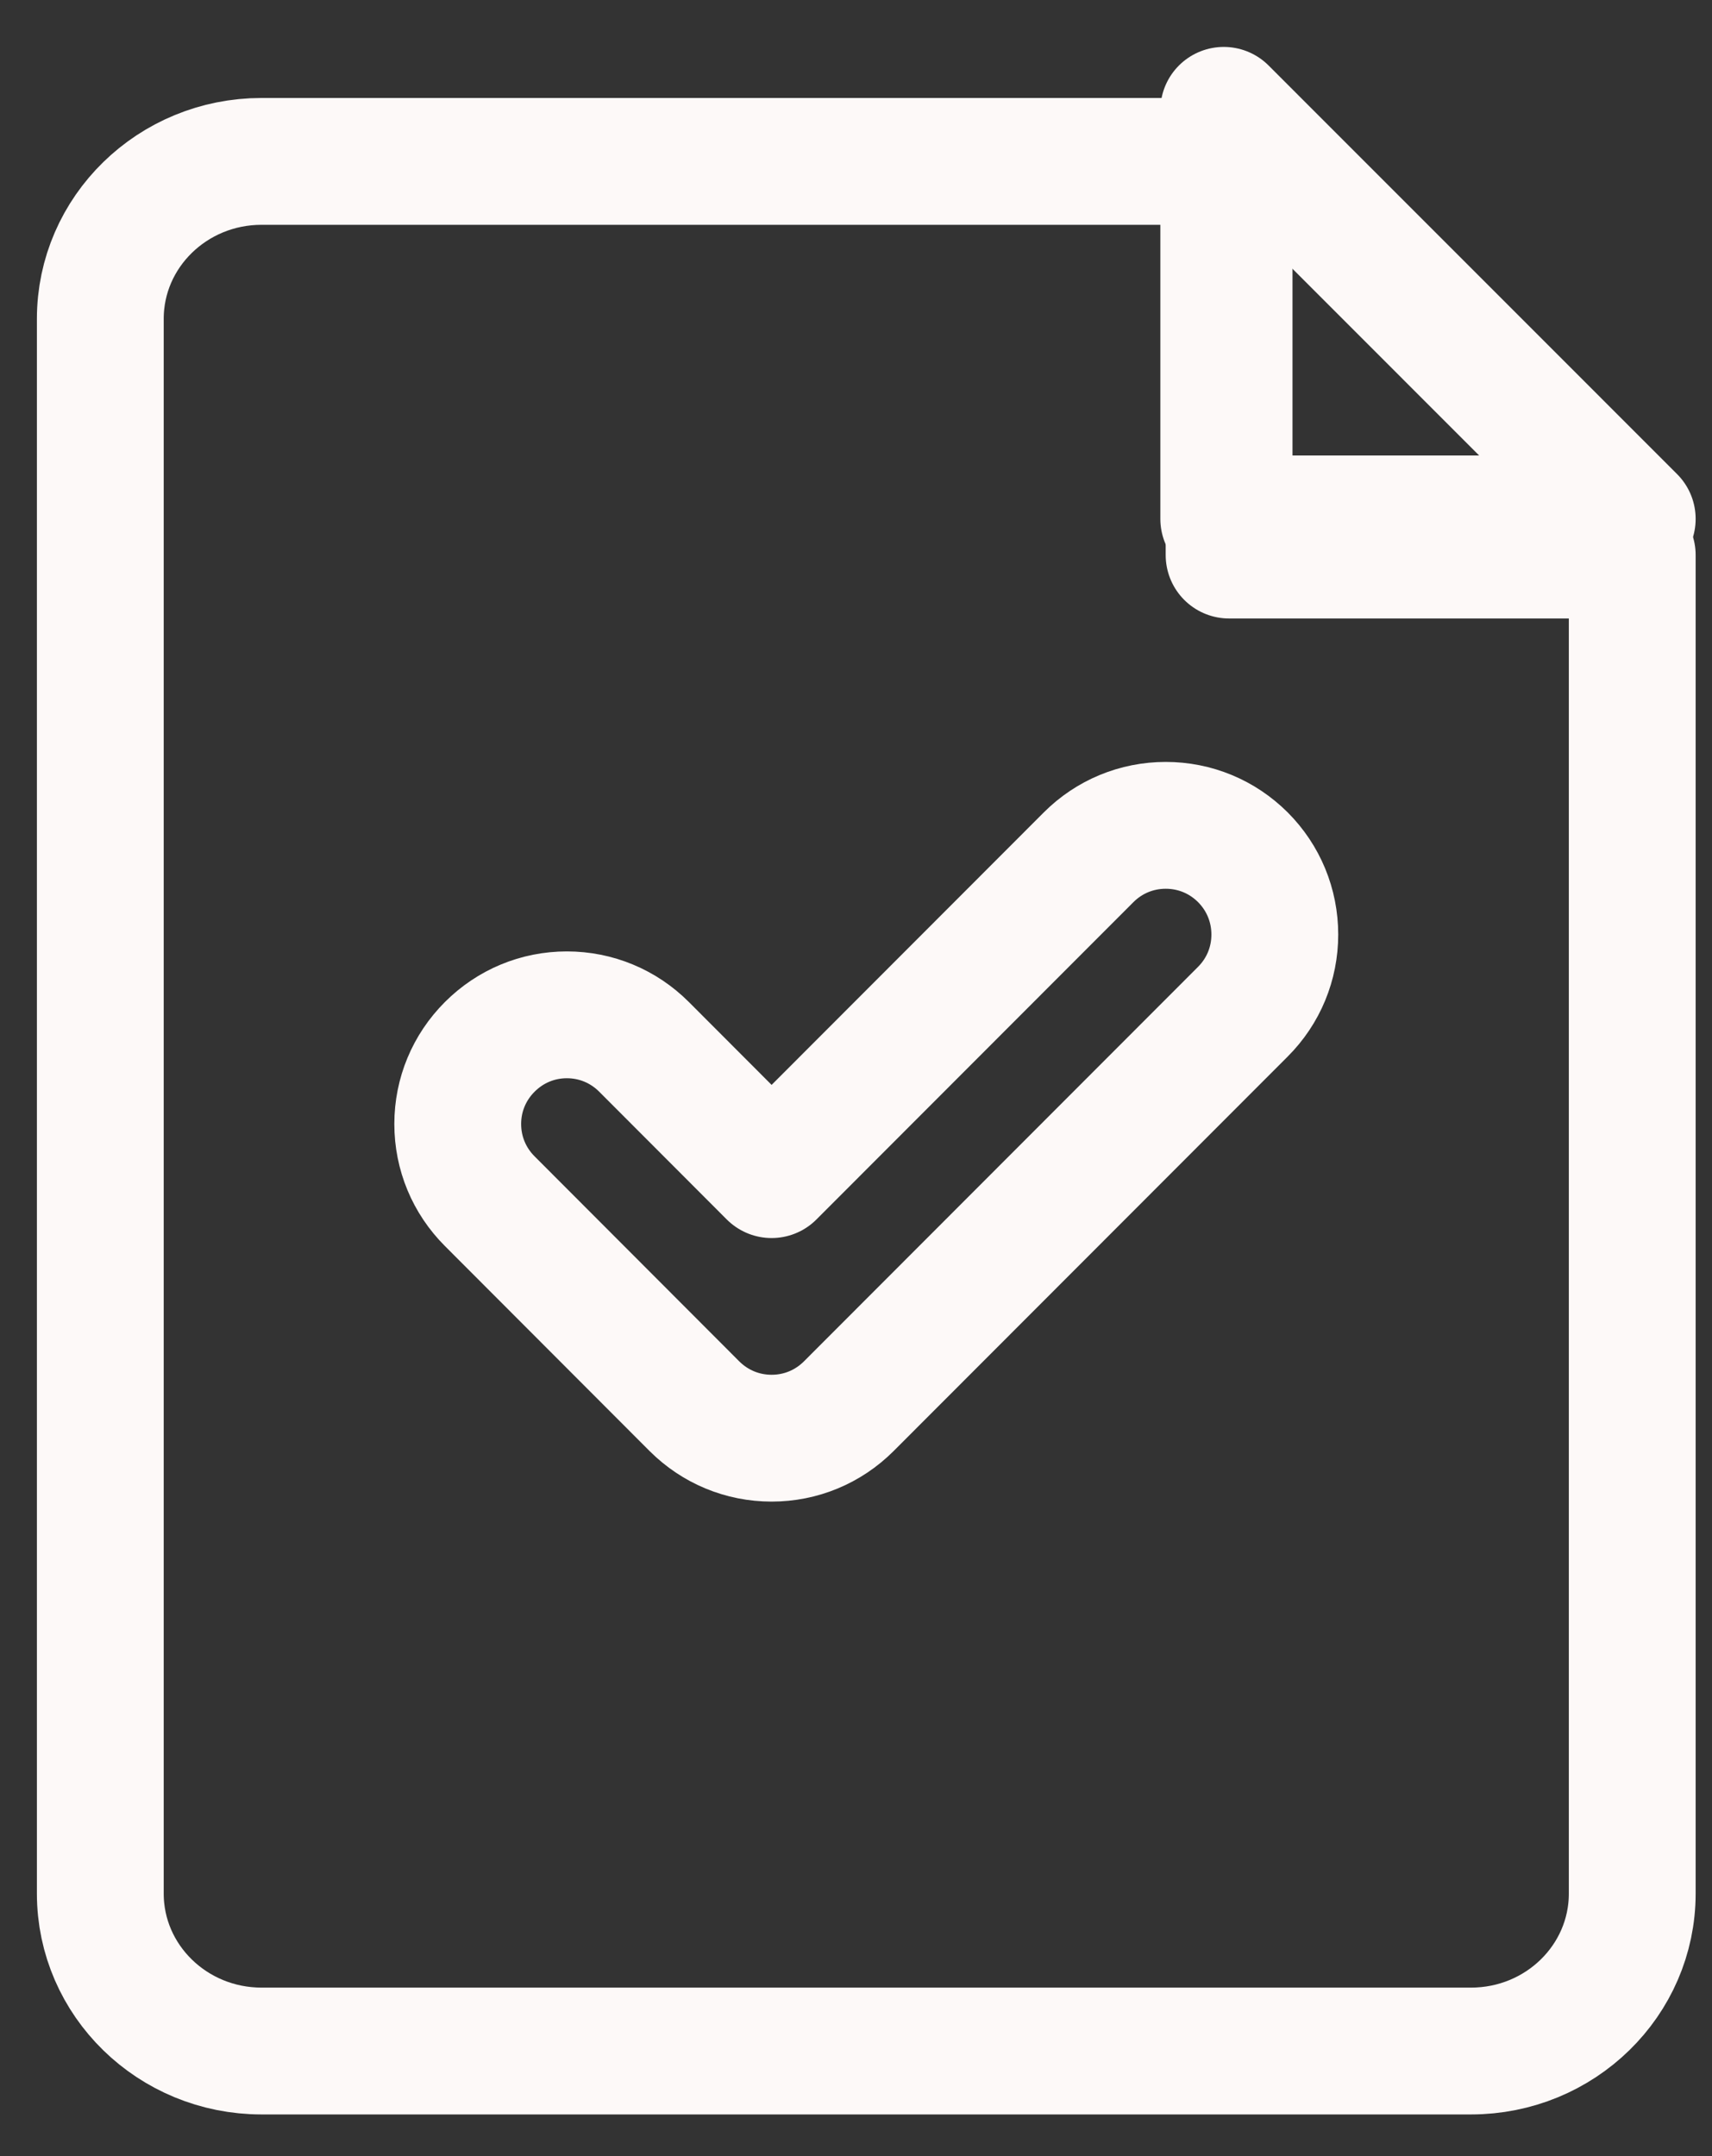
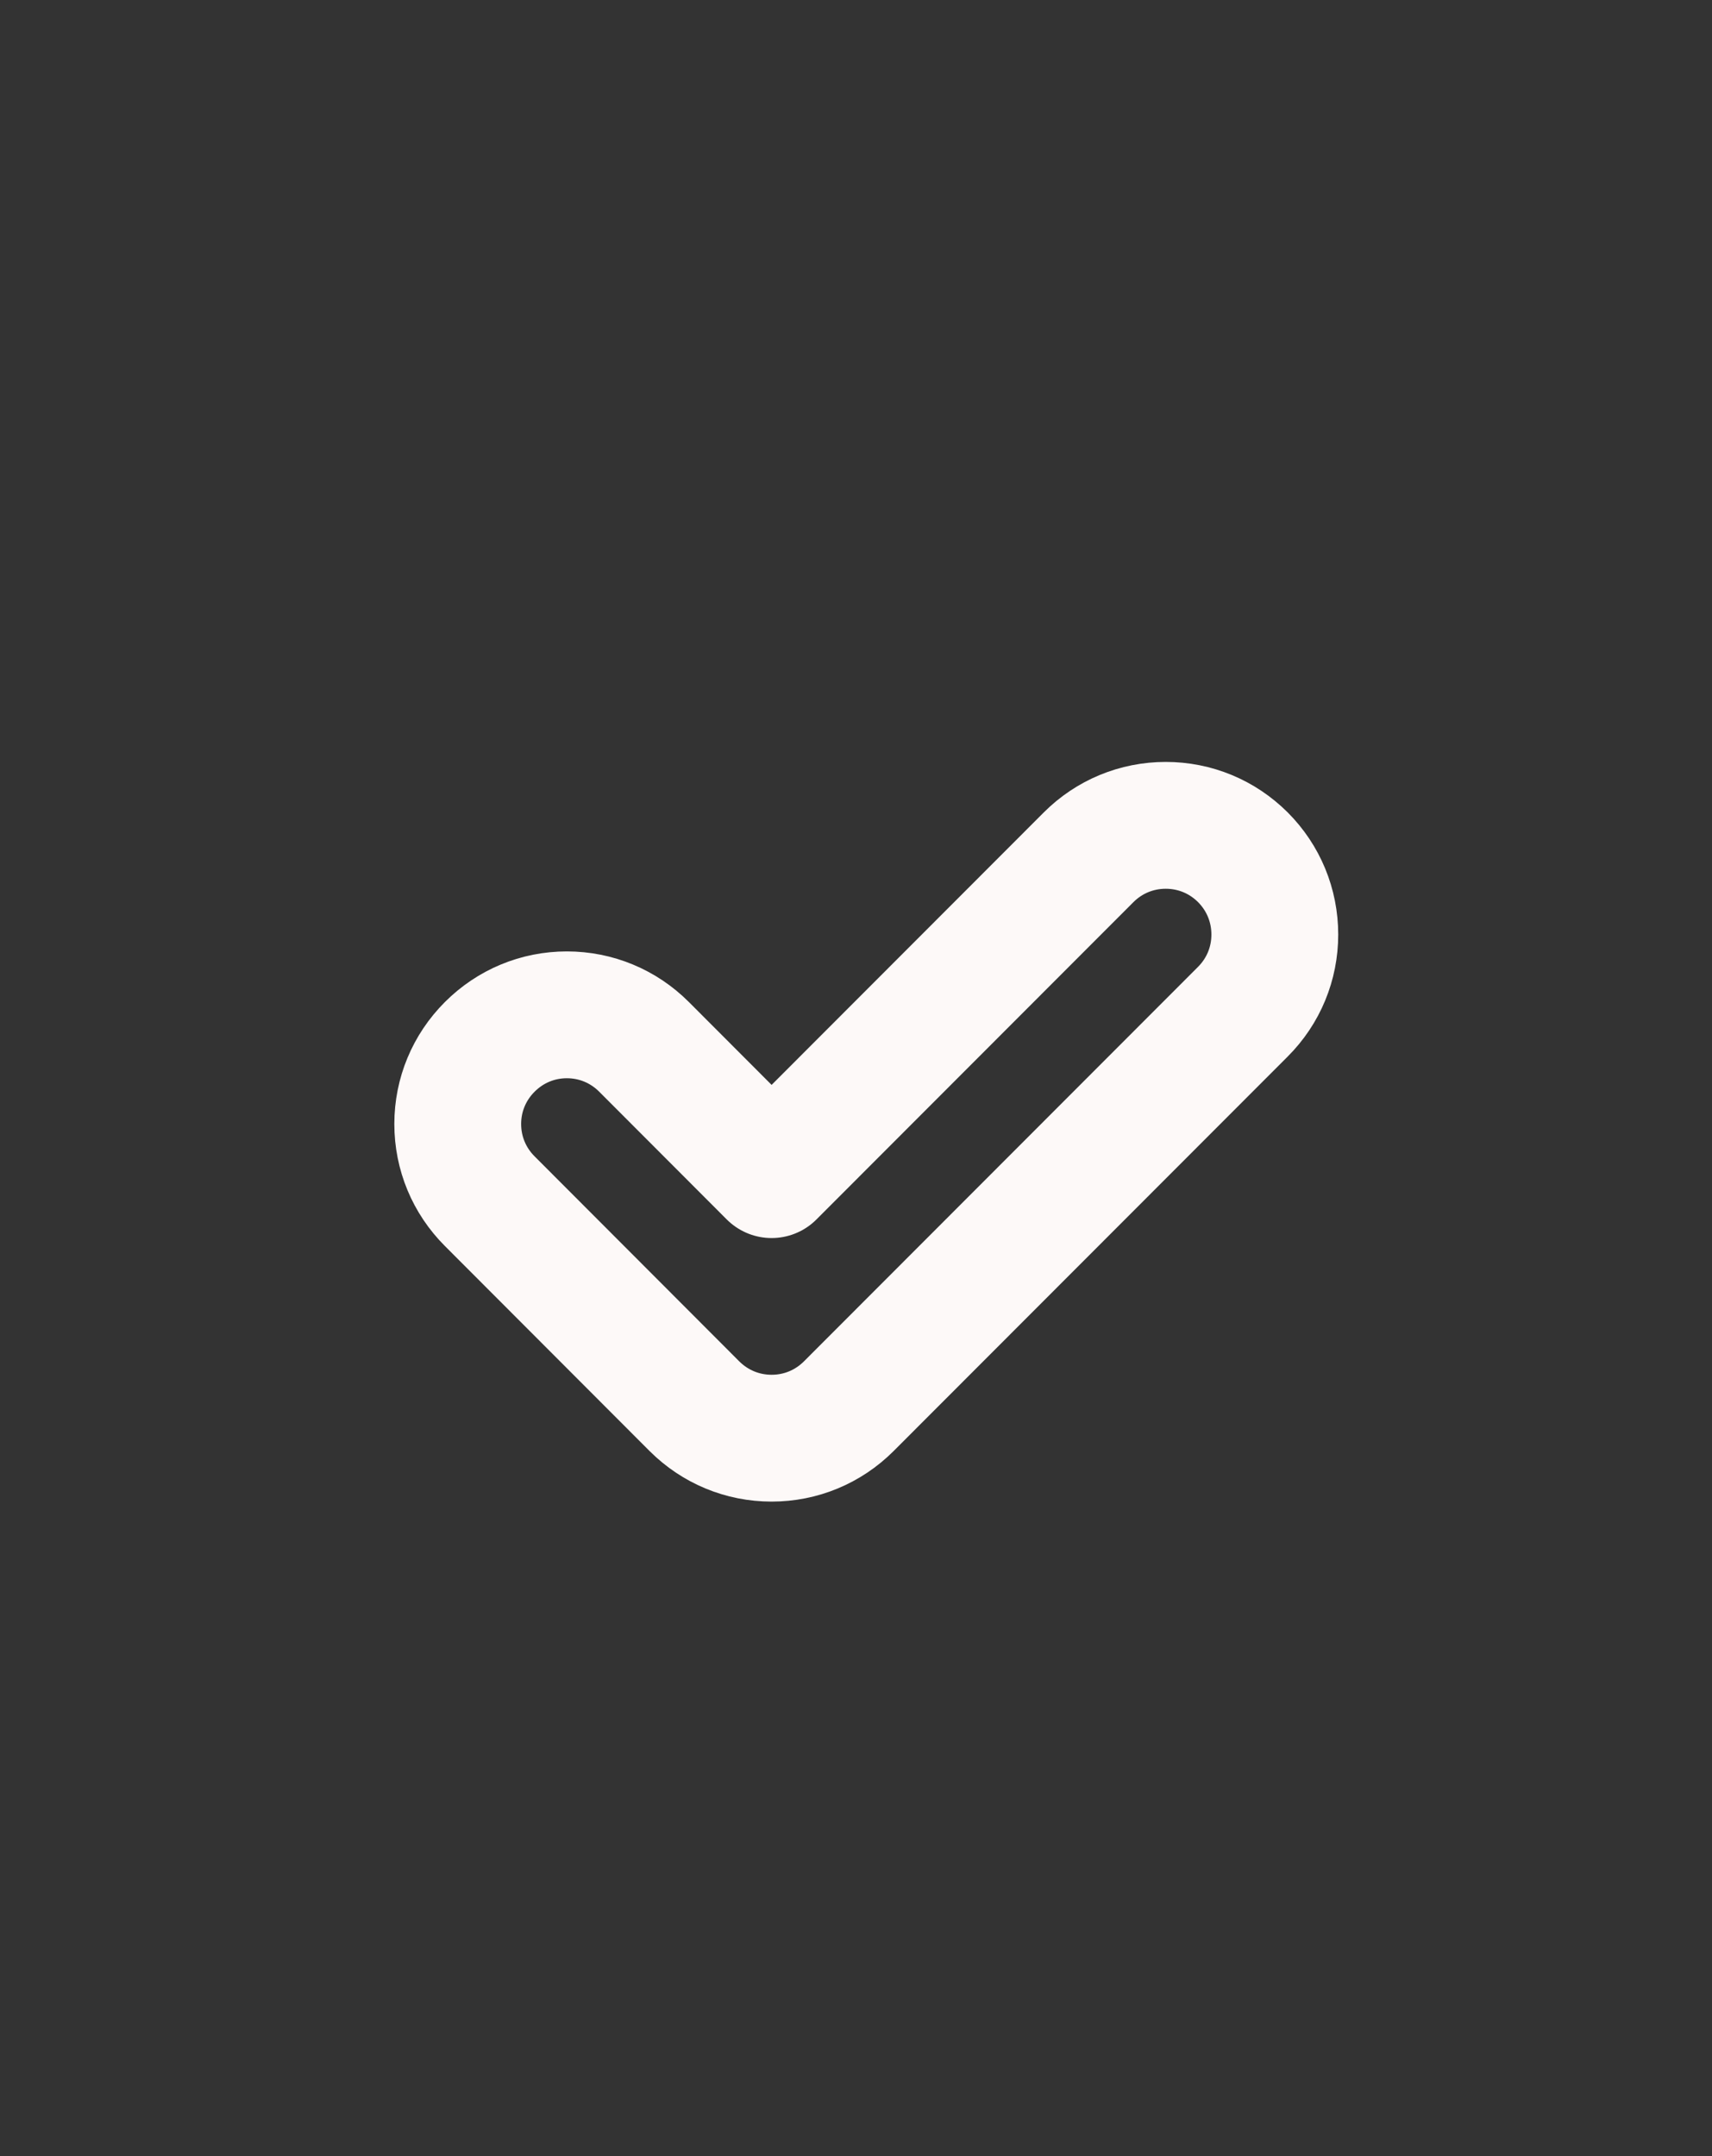
<svg xmlns="http://www.w3.org/2000/svg" width="27px" height="34px" viewBox="0 0 27 34" version="1.1">
  <rect x="0" y="0" width="27" height="34" fill="#333333" stroke="none" />
  <title>Group 32</title>
  <g id="Website---Desktop" stroke="none" stroke-width="1" fill="none" fill-rule="evenodd" stroke-linecap="round" stroke-linejoin="round">
    <g id="Assistance-Legale---v2" transform="translate(-1349, -1086)" stroke="#FDF9F8" stroke-width="2">
      <g id="Group-32" transform="translate(1350.582, 1087.74)">
-         <path d="M17.802,0.805 L2.543,0.805 C1.139,0.805 0,1.917 0,3.288 L0,28.12 C0,29.491 1.139,30.603 2.543,30.603 L21.617,30.603 C23.022,30.603 24.16,29.491 24.16,28.12 L24.16,7.013 L17.802,7.013 L17.802,0.805 Z" id="Stroke-1" />
-         <polygon id="Stroke-3" points="17.718 -2.27373675e-13 17.718 6.443 24.16 6.443" />
        <path d="M10.587,20.939 C10.128,20.939 9.696,20.76 9.37,20.435 L6.142,17.202 C5.817,16.877 5.637,16.445 5.637,15.984 C5.637,15.525 5.817,15.093 6.142,14.768 C6.467,14.443 6.898,14.263 7.358,14.263 C7.818,14.263 8.25,14.443 8.575,14.768 L10.587,16.783 L15.586,11.779 C15.911,11.454 16.343,11.275 16.803,11.275 C17.263,11.275 17.694,11.454 18.02,11.779 C18.344,12.104 18.523,12.537 18.523,12.997 C18.523,13.457 18.344,13.889 18.019,14.214 L11.804,20.435 C11.478,20.76 11.047,20.939 10.587,20.939 Z" id="Stroke-5" />
      </g>
    </g>
  </g>
</svg>